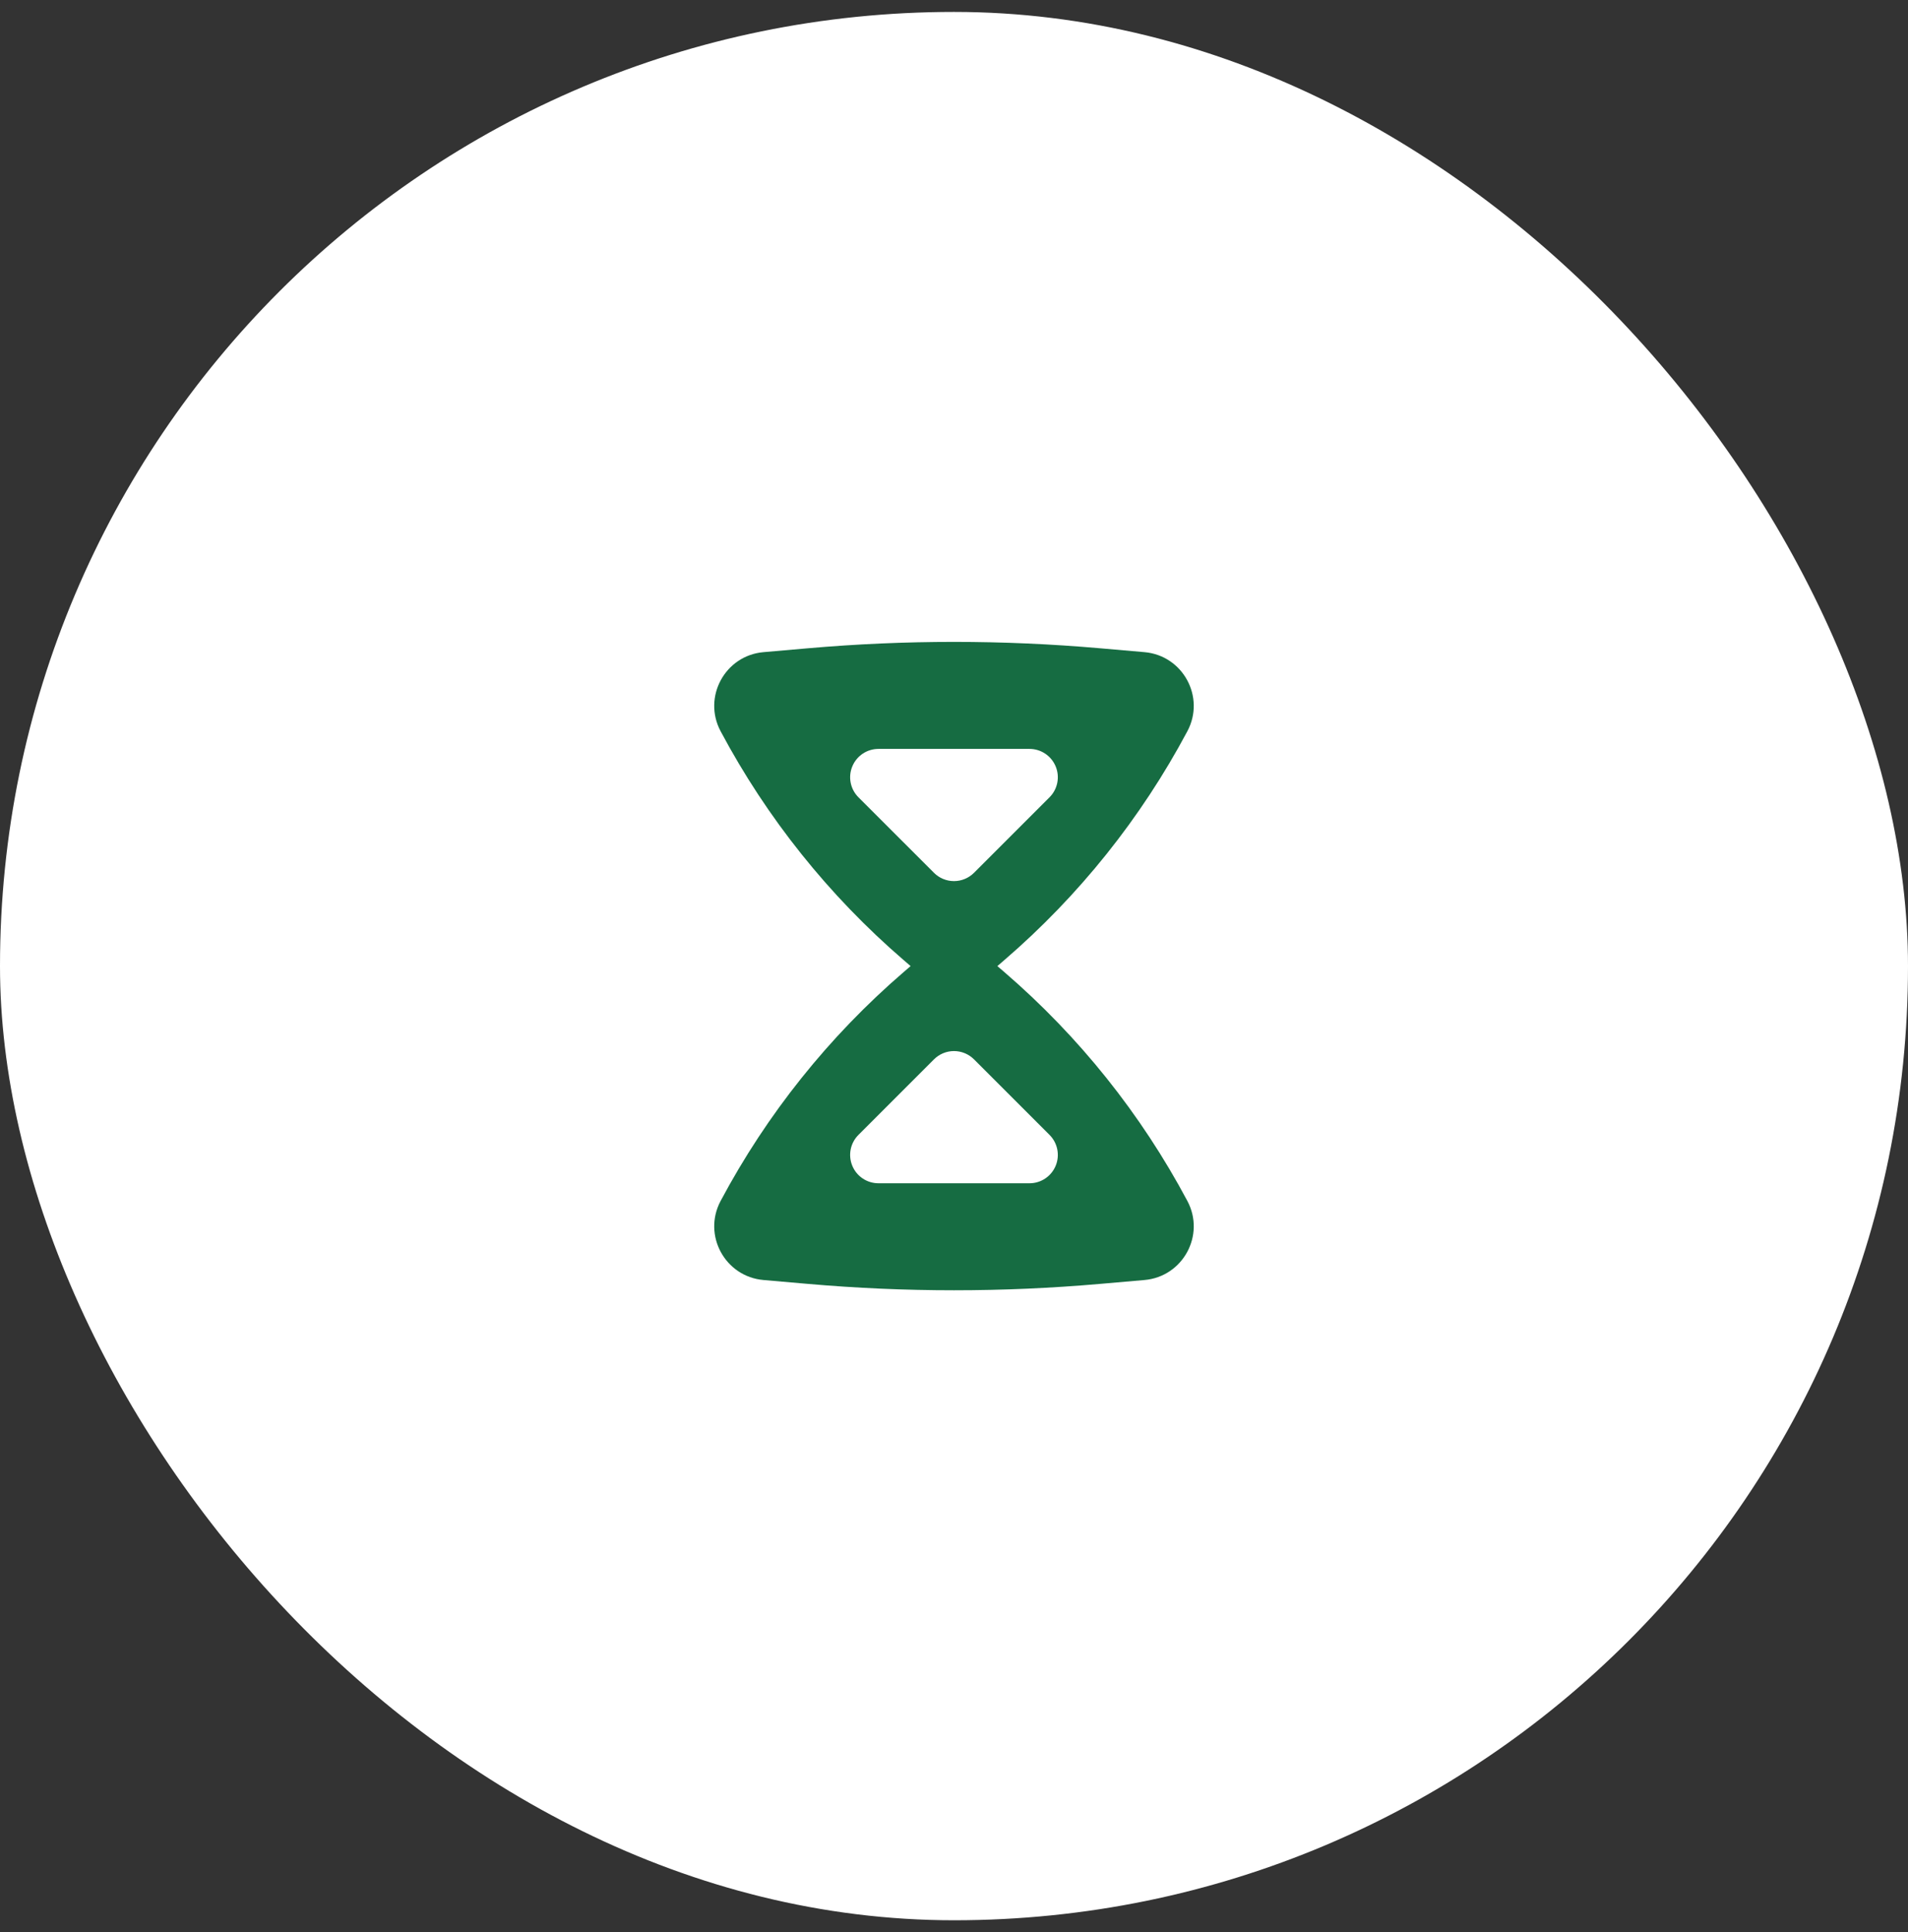
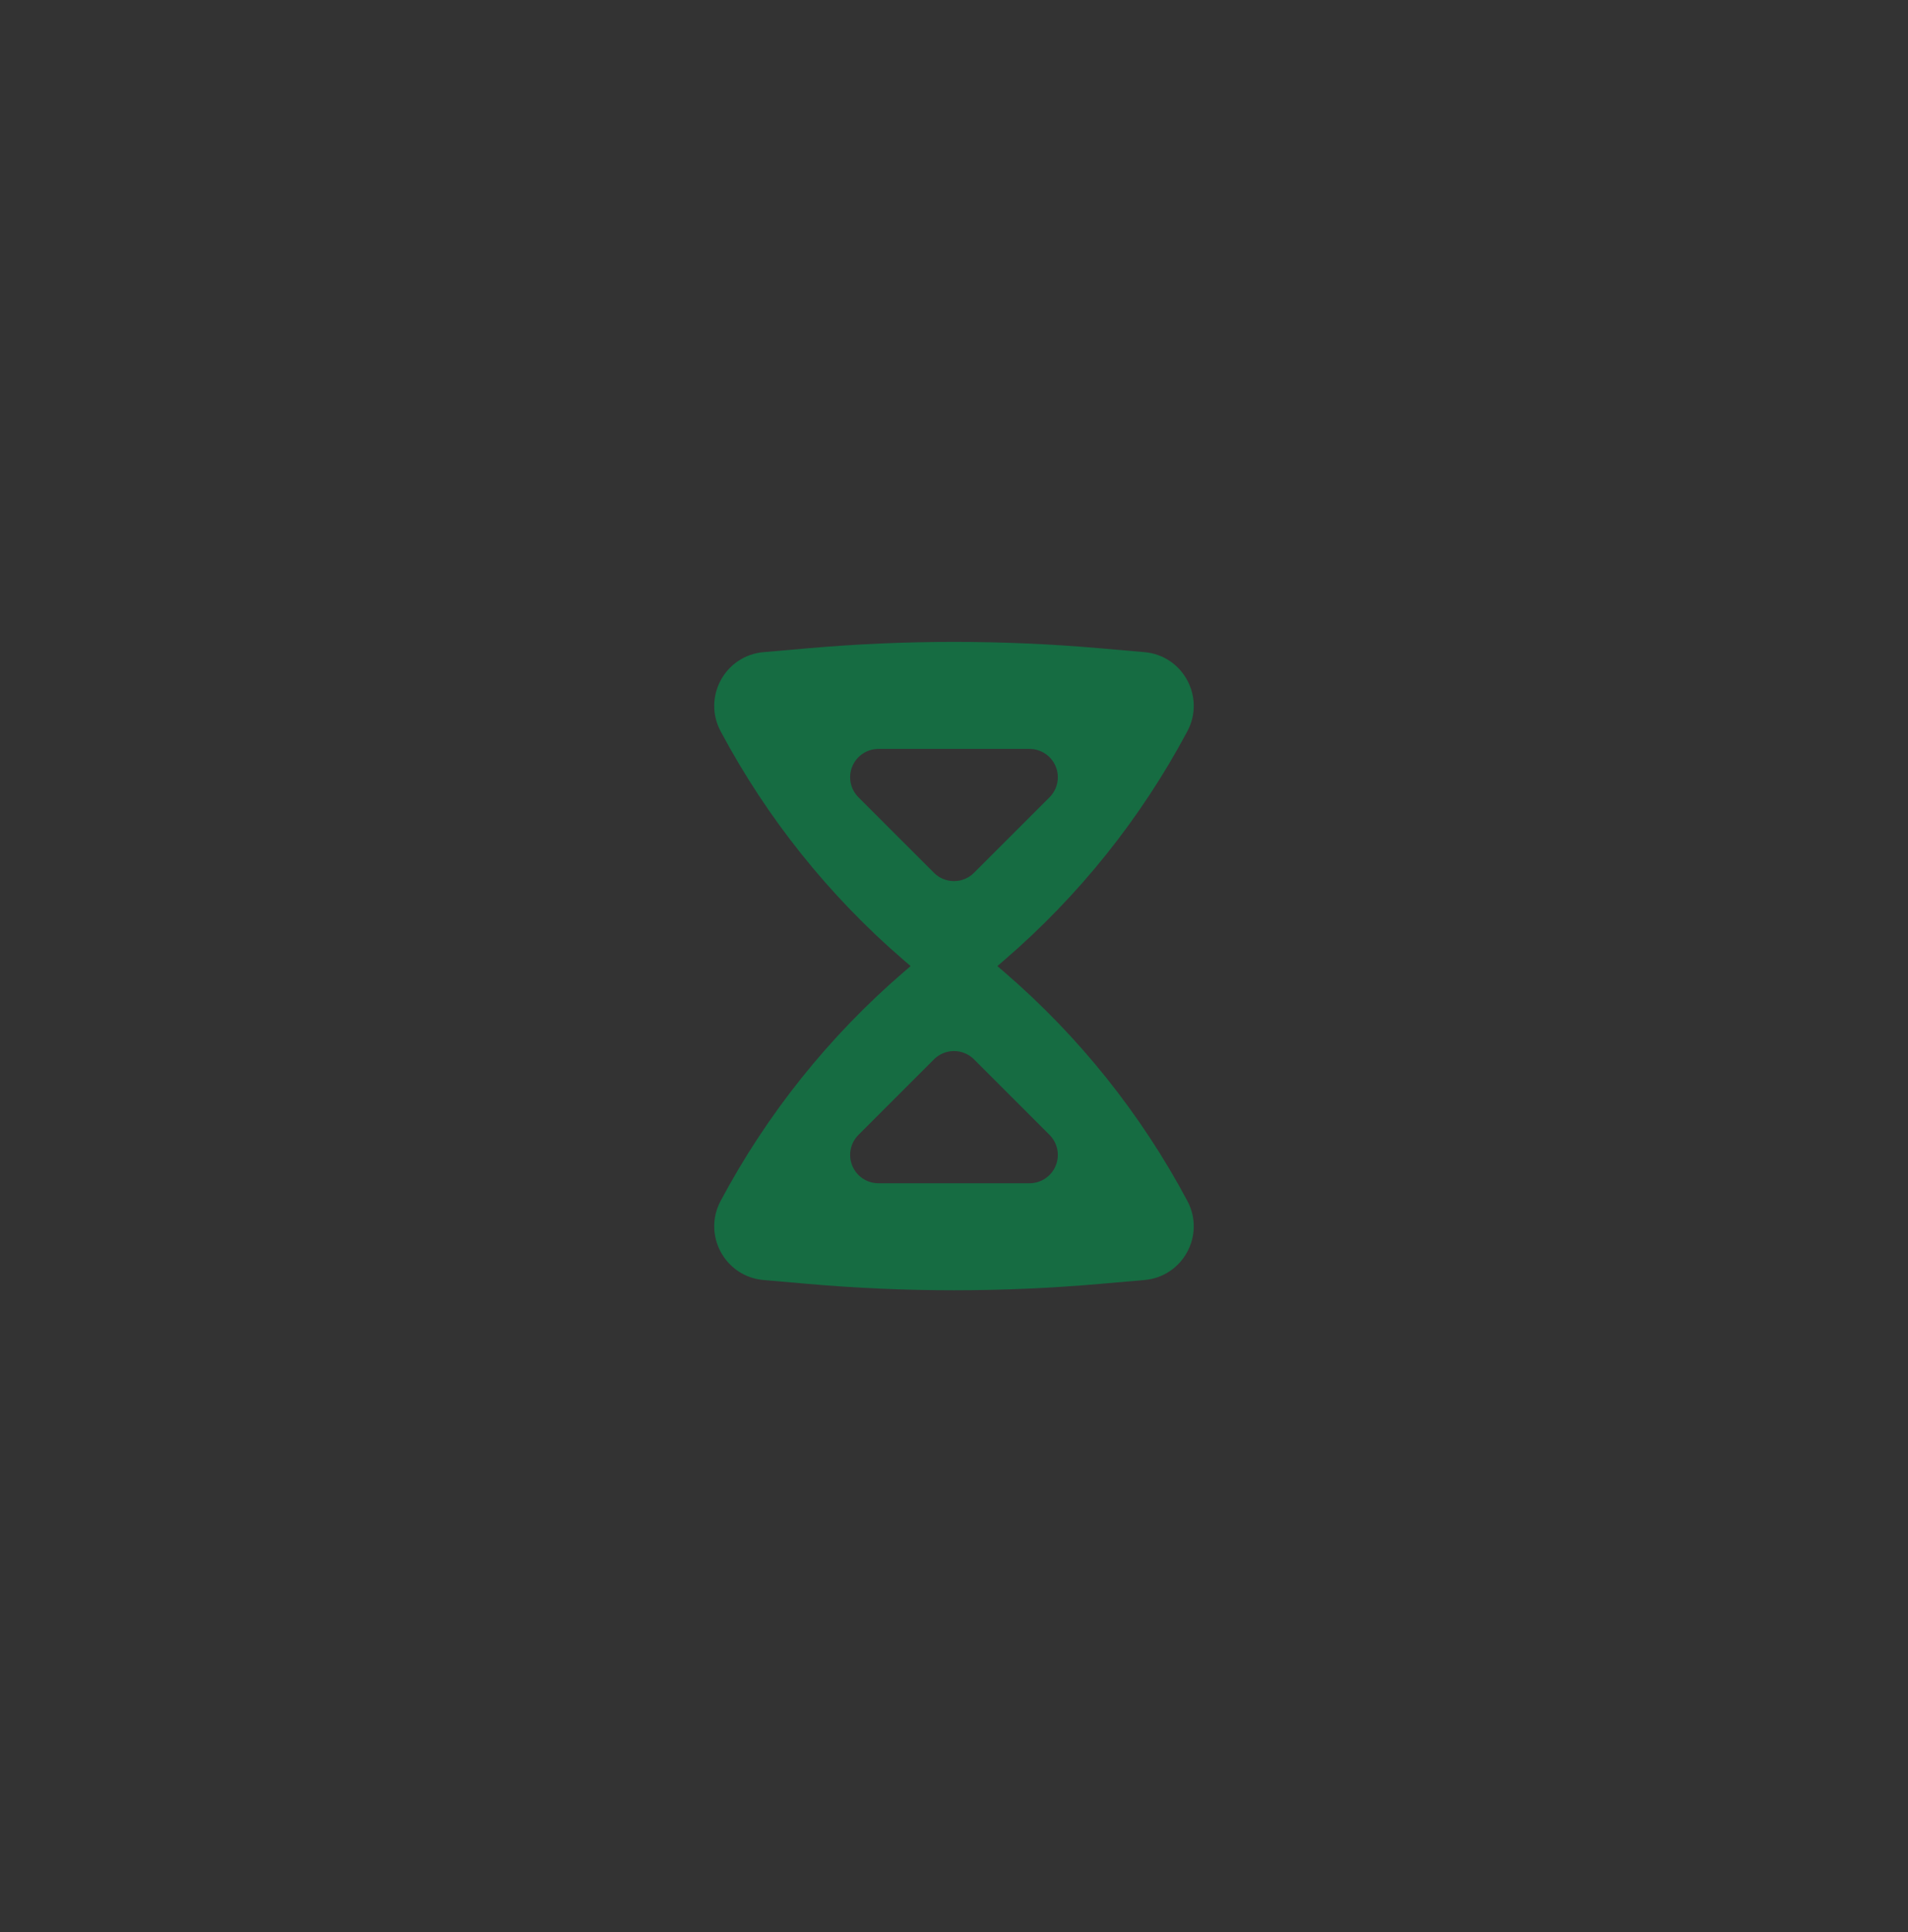
<svg xmlns="http://www.w3.org/2000/svg" width="80" height="81" viewBox="0 0 80 81" fill="none">
  <rect x="0" y="0" width="80" height="81" fill="#333333" stroke="none" />
-   <rect y="0.5" width="80" height="80" rx="40" fill="white" />
  <path fill-rule="evenodd" clip-rule="evenodd" d="M37.884 40.244L38.18 40.5L37.884 40.755C34.756 43.45 32.155 46.702 30.214 50.346C29.452 51.776 30.398 53.519 32.012 53.66L33.87 53.822C37.949 54.179 42.05 54.179 46.129 53.822L47.987 53.66C49.601 53.519 50.547 51.776 49.785 50.346C47.844 46.702 45.243 43.45 42.115 40.755L41.819 40.5L42.115 40.244C45.243 37.549 47.844 34.297 49.785 30.654C50.547 29.224 49.601 27.48 47.987 27.339L46.129 27.177C42.05 26.82 37.949 26.82 33.87 27.177L32.012 27.339C30.398 27.48 29.452 29.224 30.214 30.654C32.155 34.297 34.756 37.549 37.884 40.244ZM39.999 36.937C39.684 36.937 39.382 36.812 39.16 36.589L35.993 33.423C35.653 33.083 35.552 32.572 35.736 32.129C35.919 31.685 36.352 31.395 36.833 31.395H43.166C43.646 31.395 44.079 31.685 44.263 32.129C44.447 32.572 44.345 33.083 44.006 33.423L40.839 36.589C40.616 36.812 40.314 36.937 39.999 36.937ZM39.999 44.062C39.684 44.062 39.382 44.187 39.16 44.41L35.993 47.577C35.653 47.916 35.552 48.427 35.736 48.871C35.919 49.315 36.352 49.604 36.833 49.604H43.166C43.646 49.604 44.079 49.315 44.263 48.871C44.447 48.427 44.345 47.916 44.006 47.577L40.839 44.41C40.616 44.187 40.314 44.062 39.999 44.062Z" fill="#166C42" />
</svg>